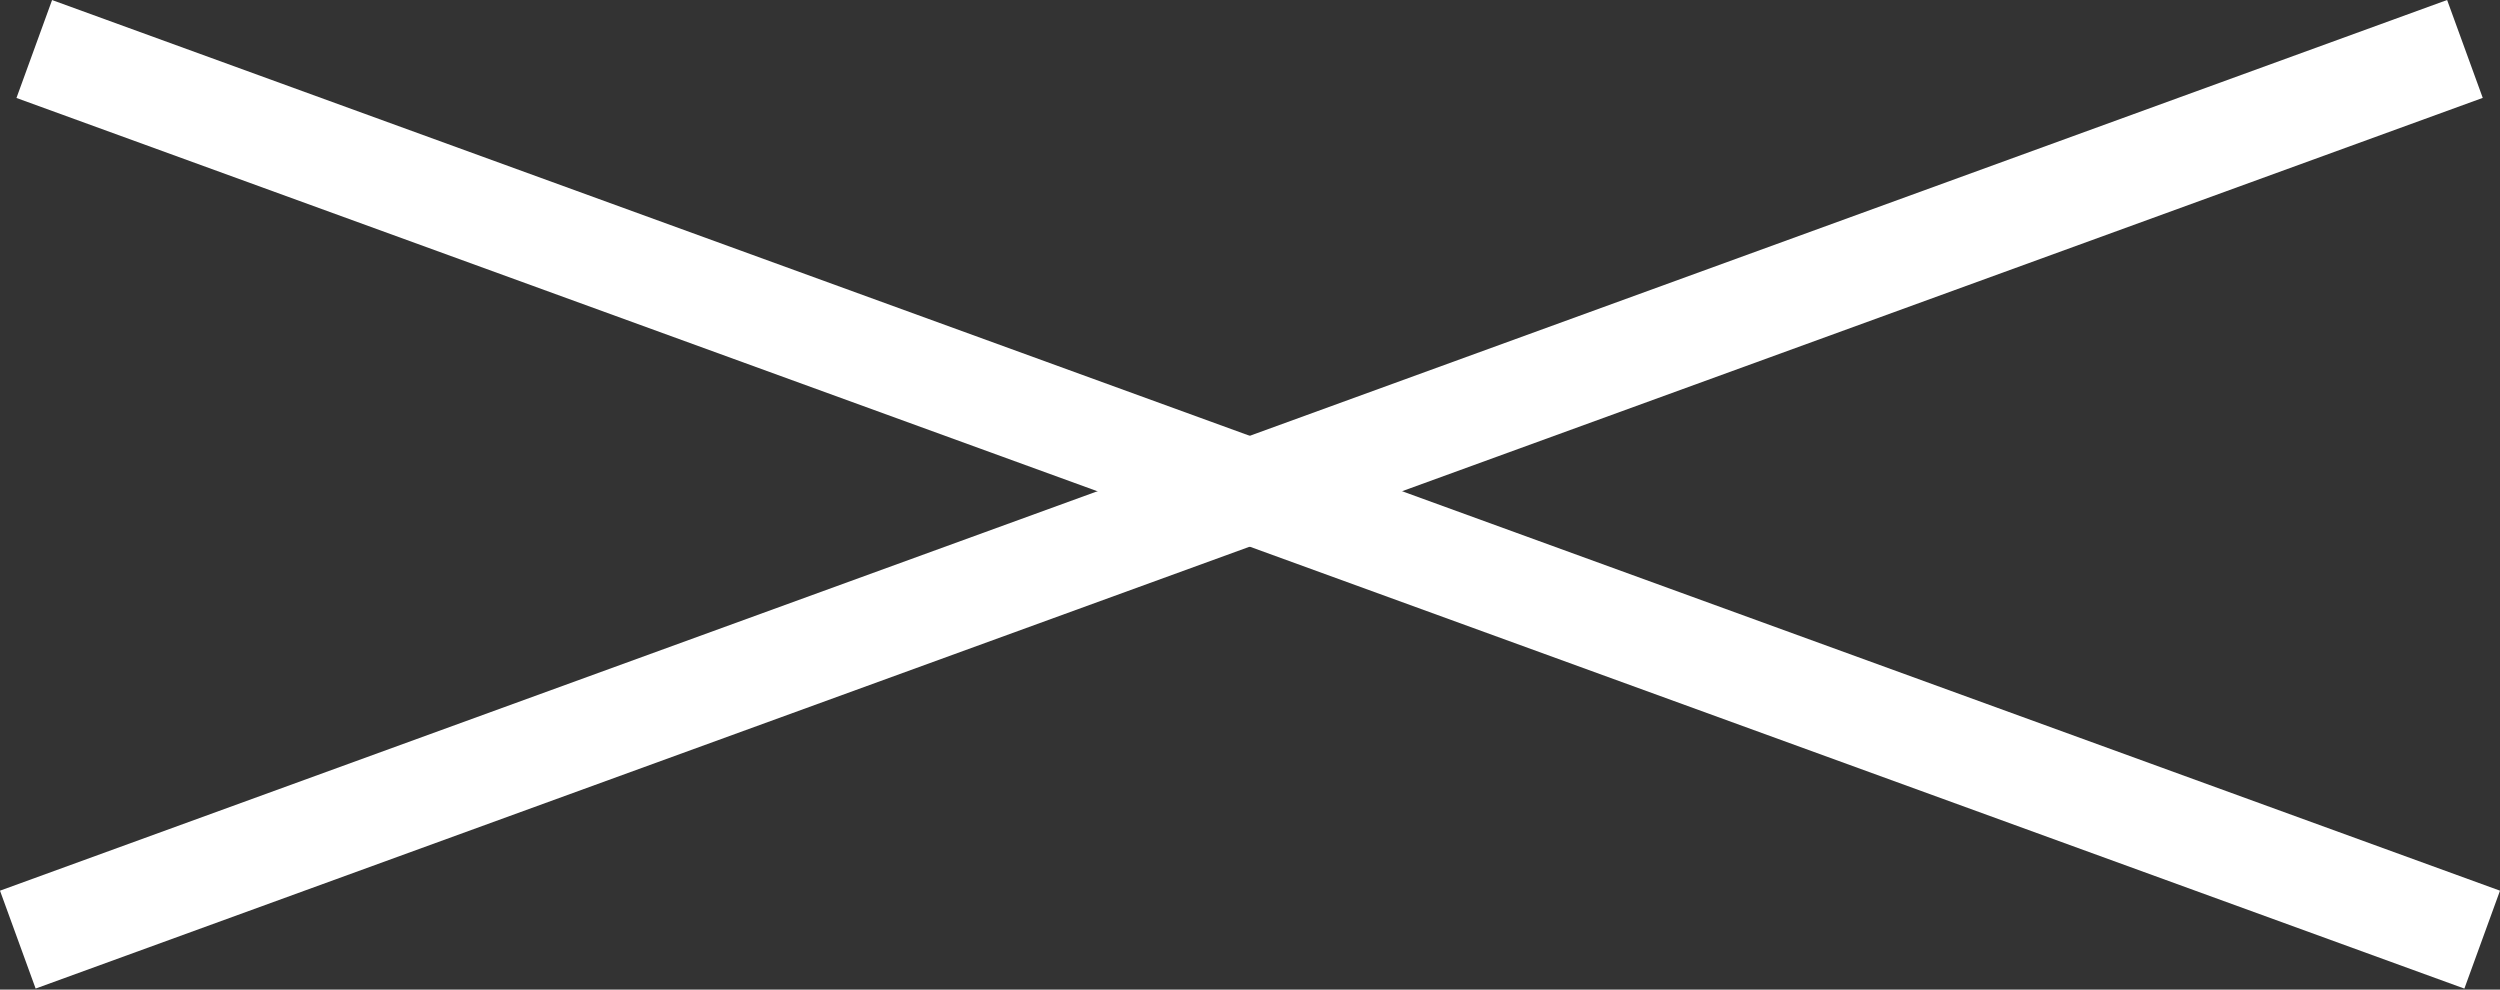
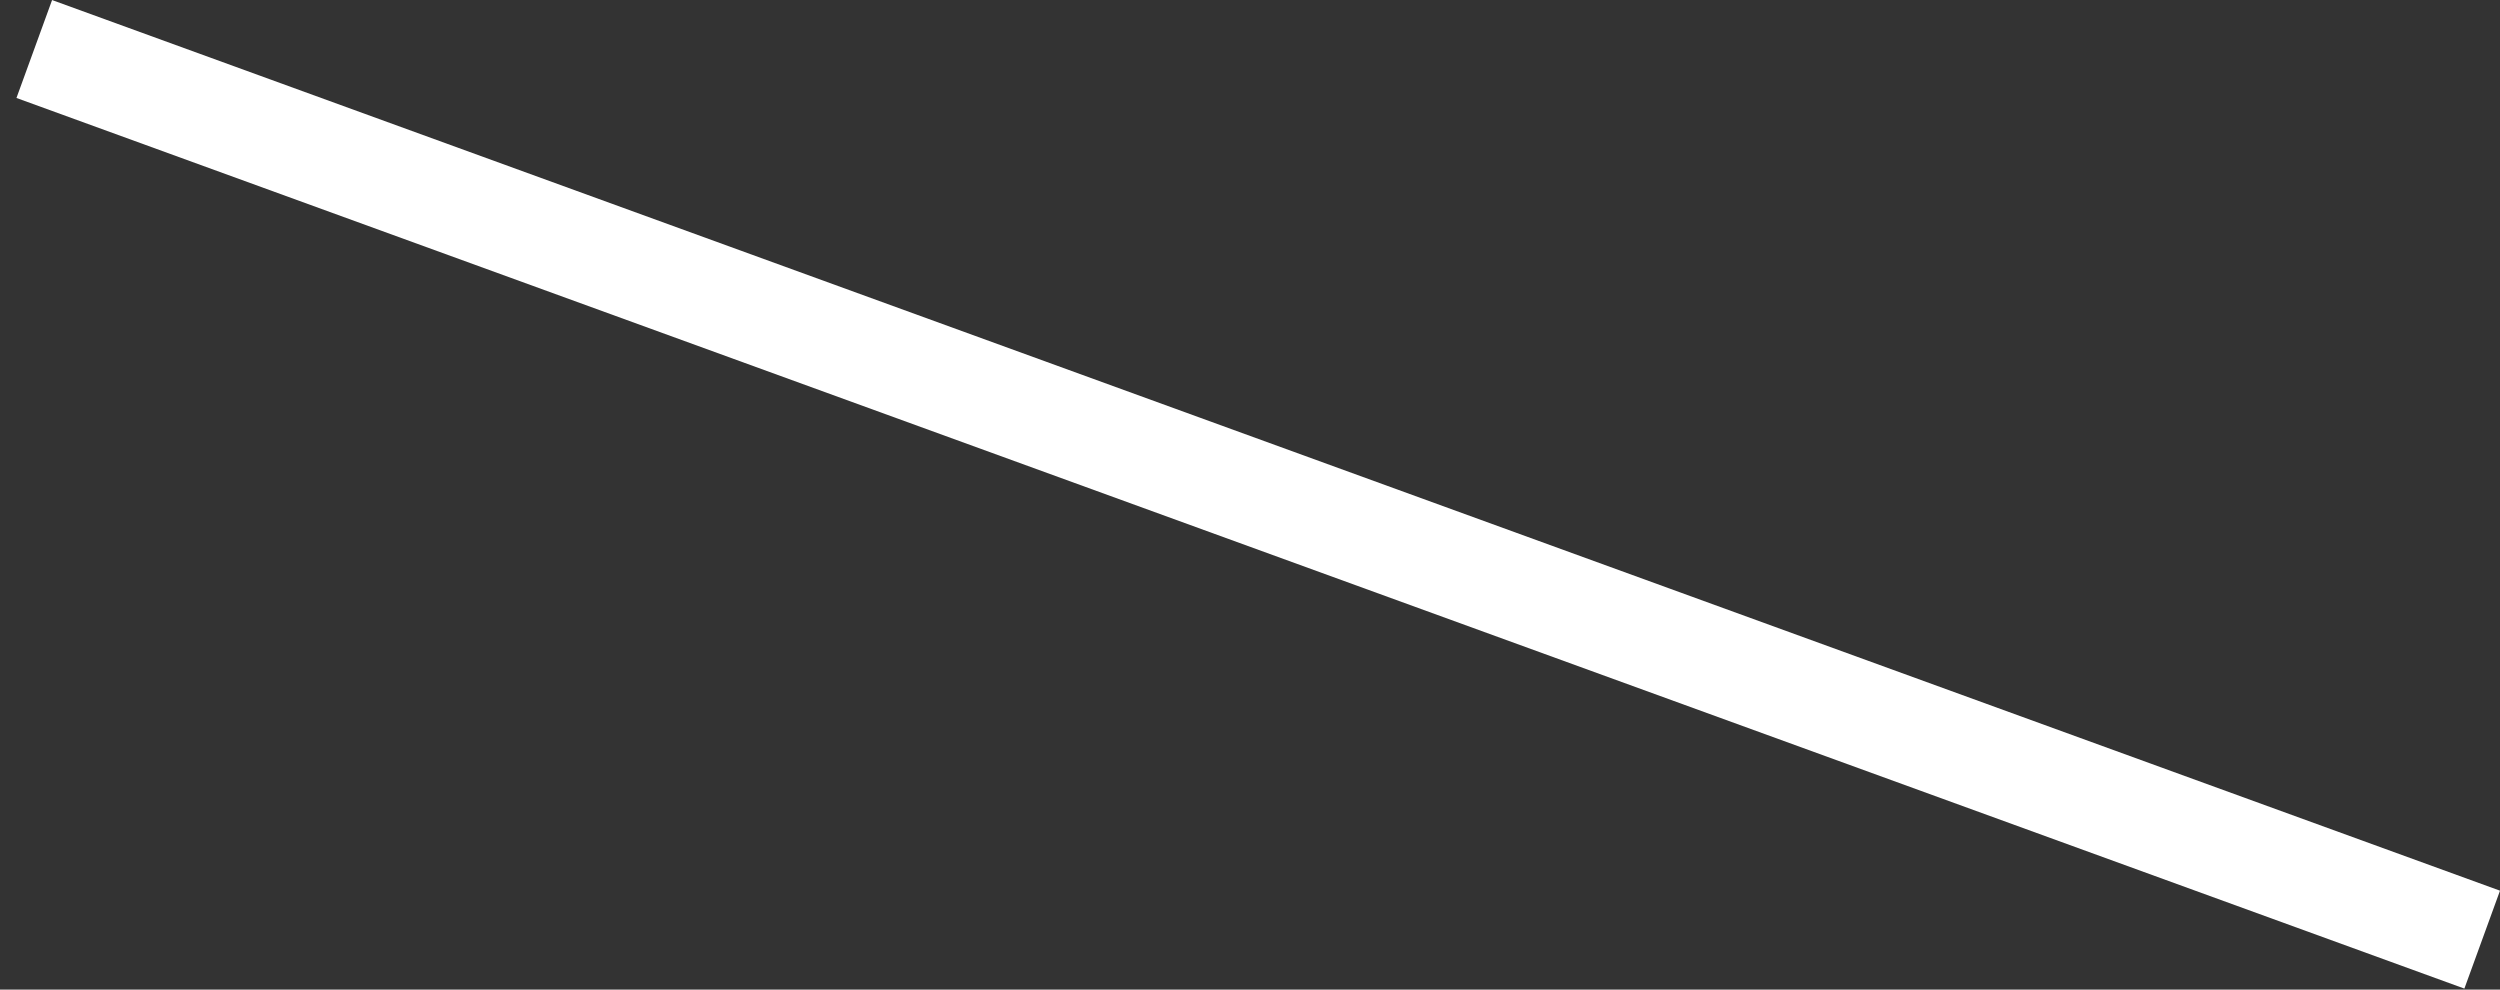
<svg xmlns="http://www.w3.org/2000/svg" width="48" height="19" viewBox="0 0 48 19" fill="none">
  <rect x="0" y="0" width="48" height="19" fill="#333333" stroke="none" />
-   <rect y="17.101" width="50" height="2" transform="rotate(-20 0 17.101)" fill="white" />
  <rect width="50" height="2" transform="matrix(-0.94 -0.342 -0.342 0.94 48 17.101)" fill="white" />
</svg>